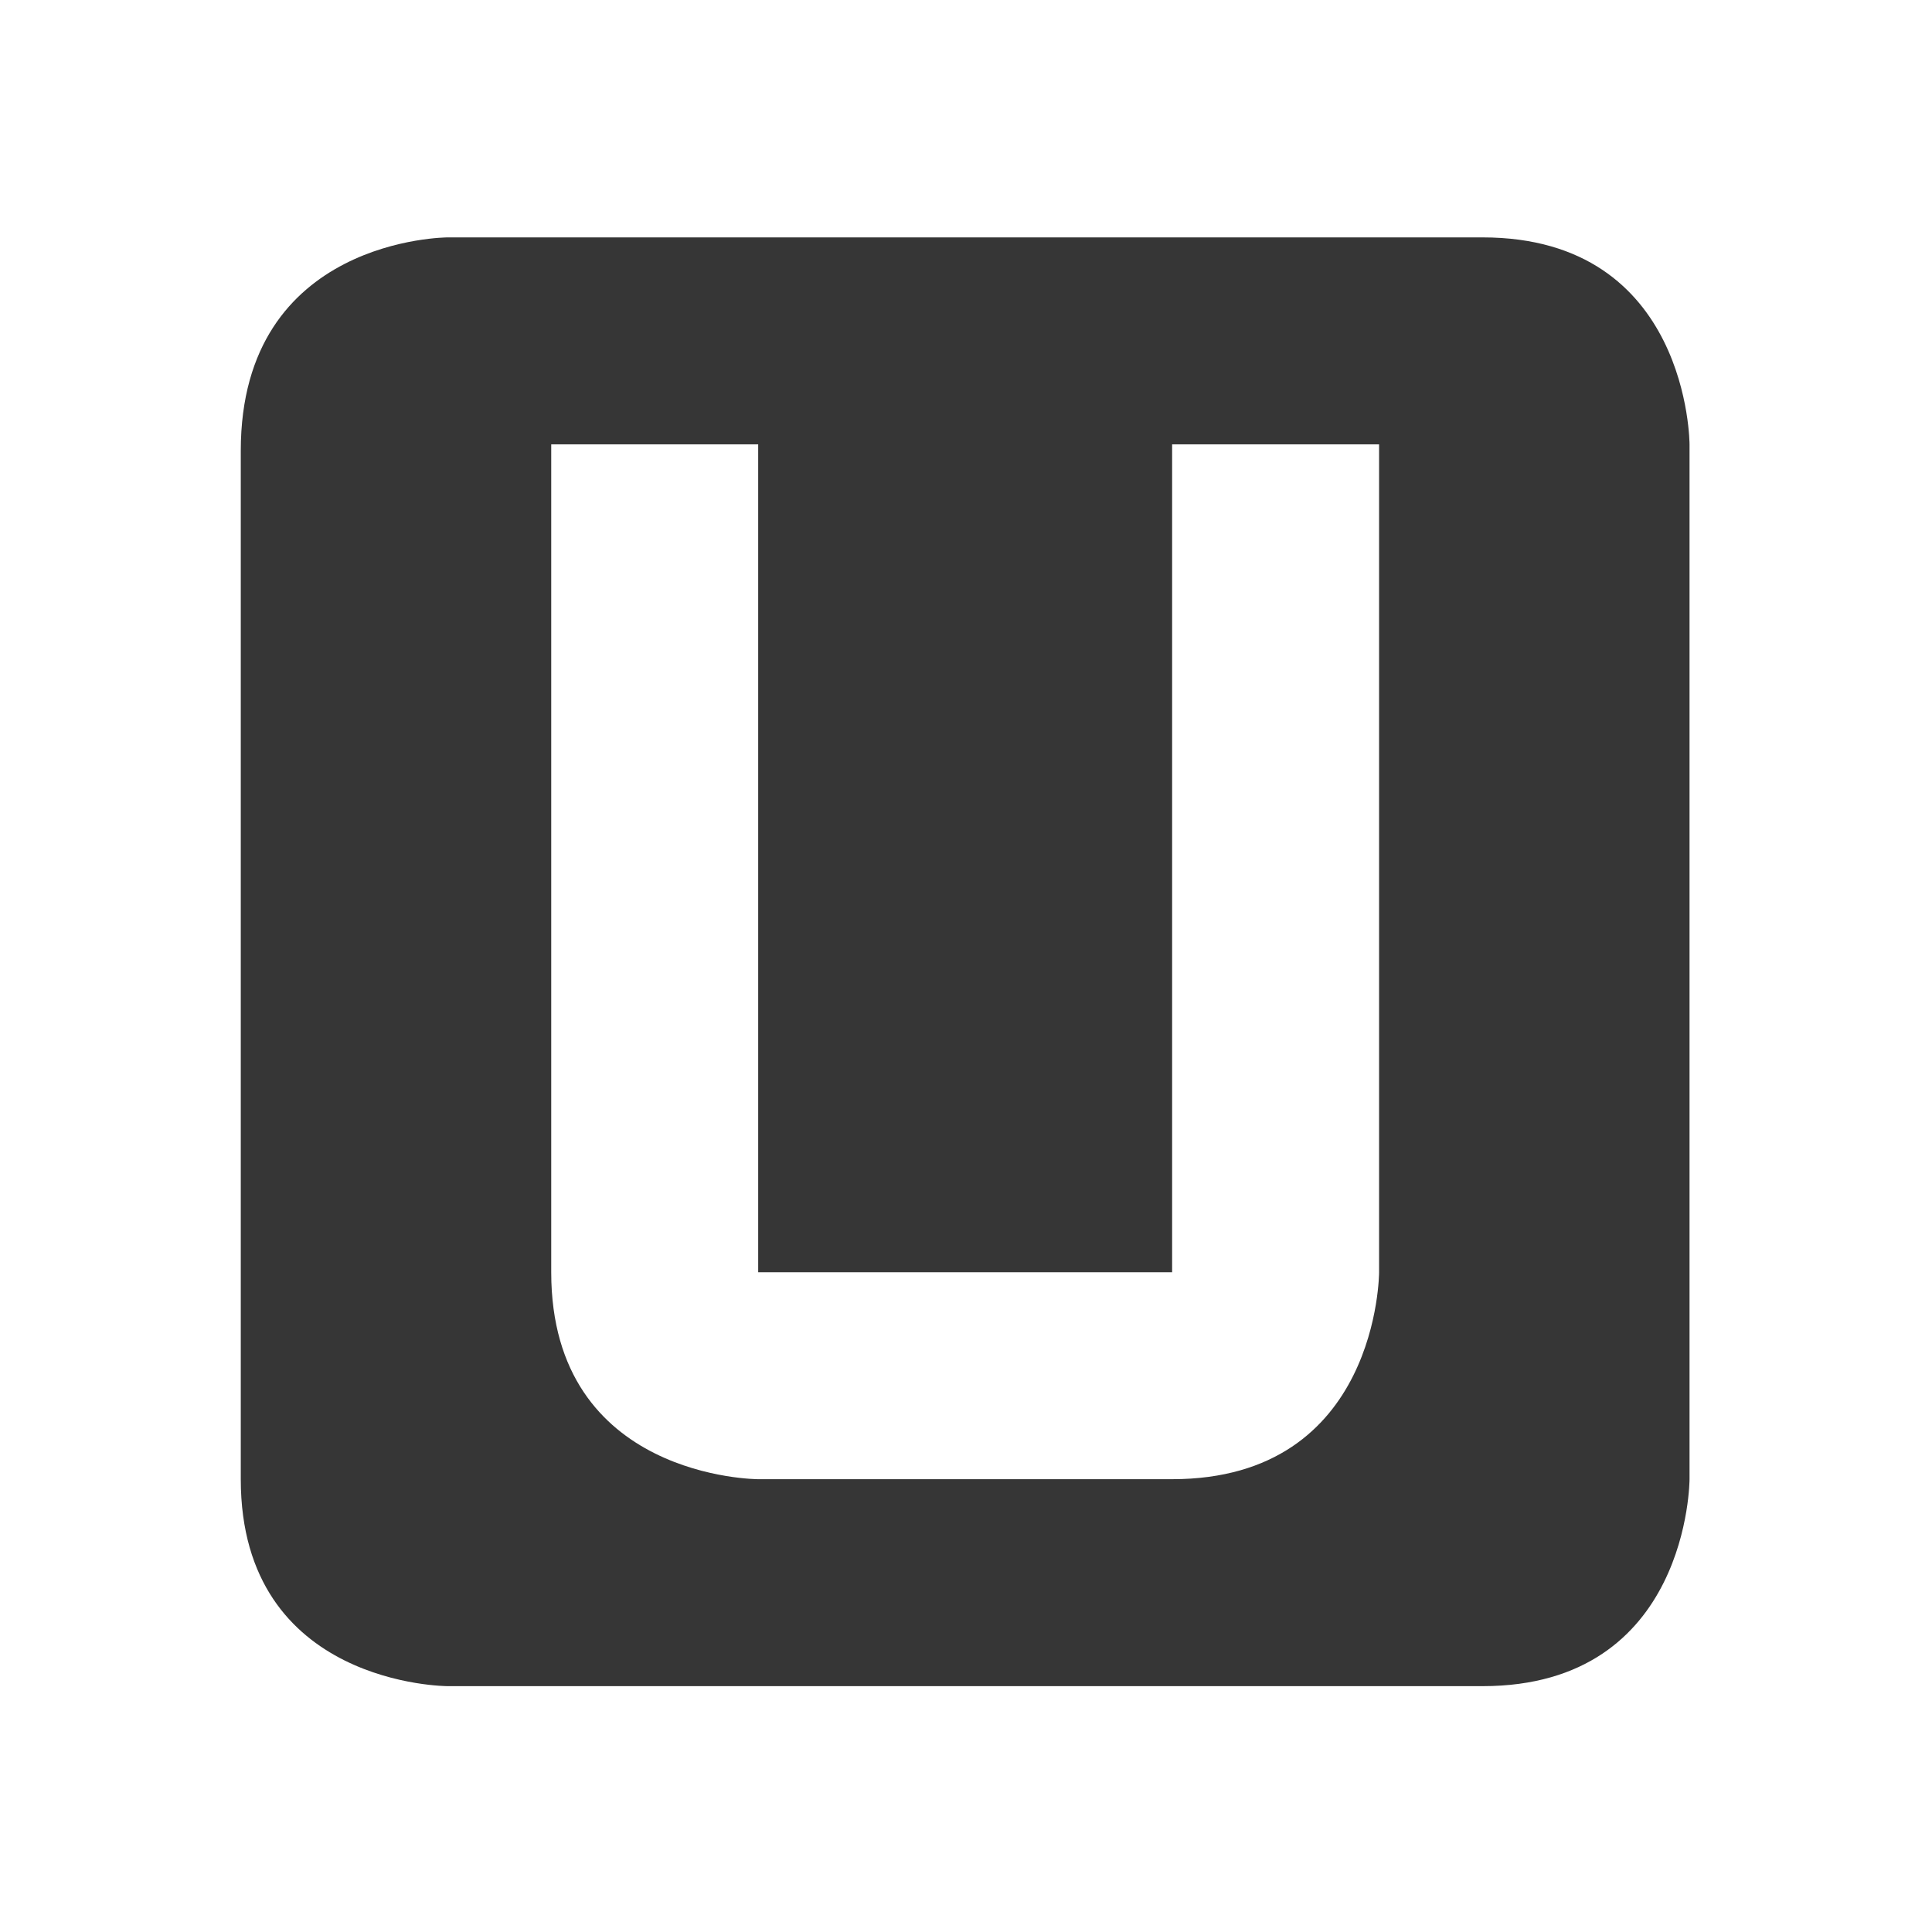
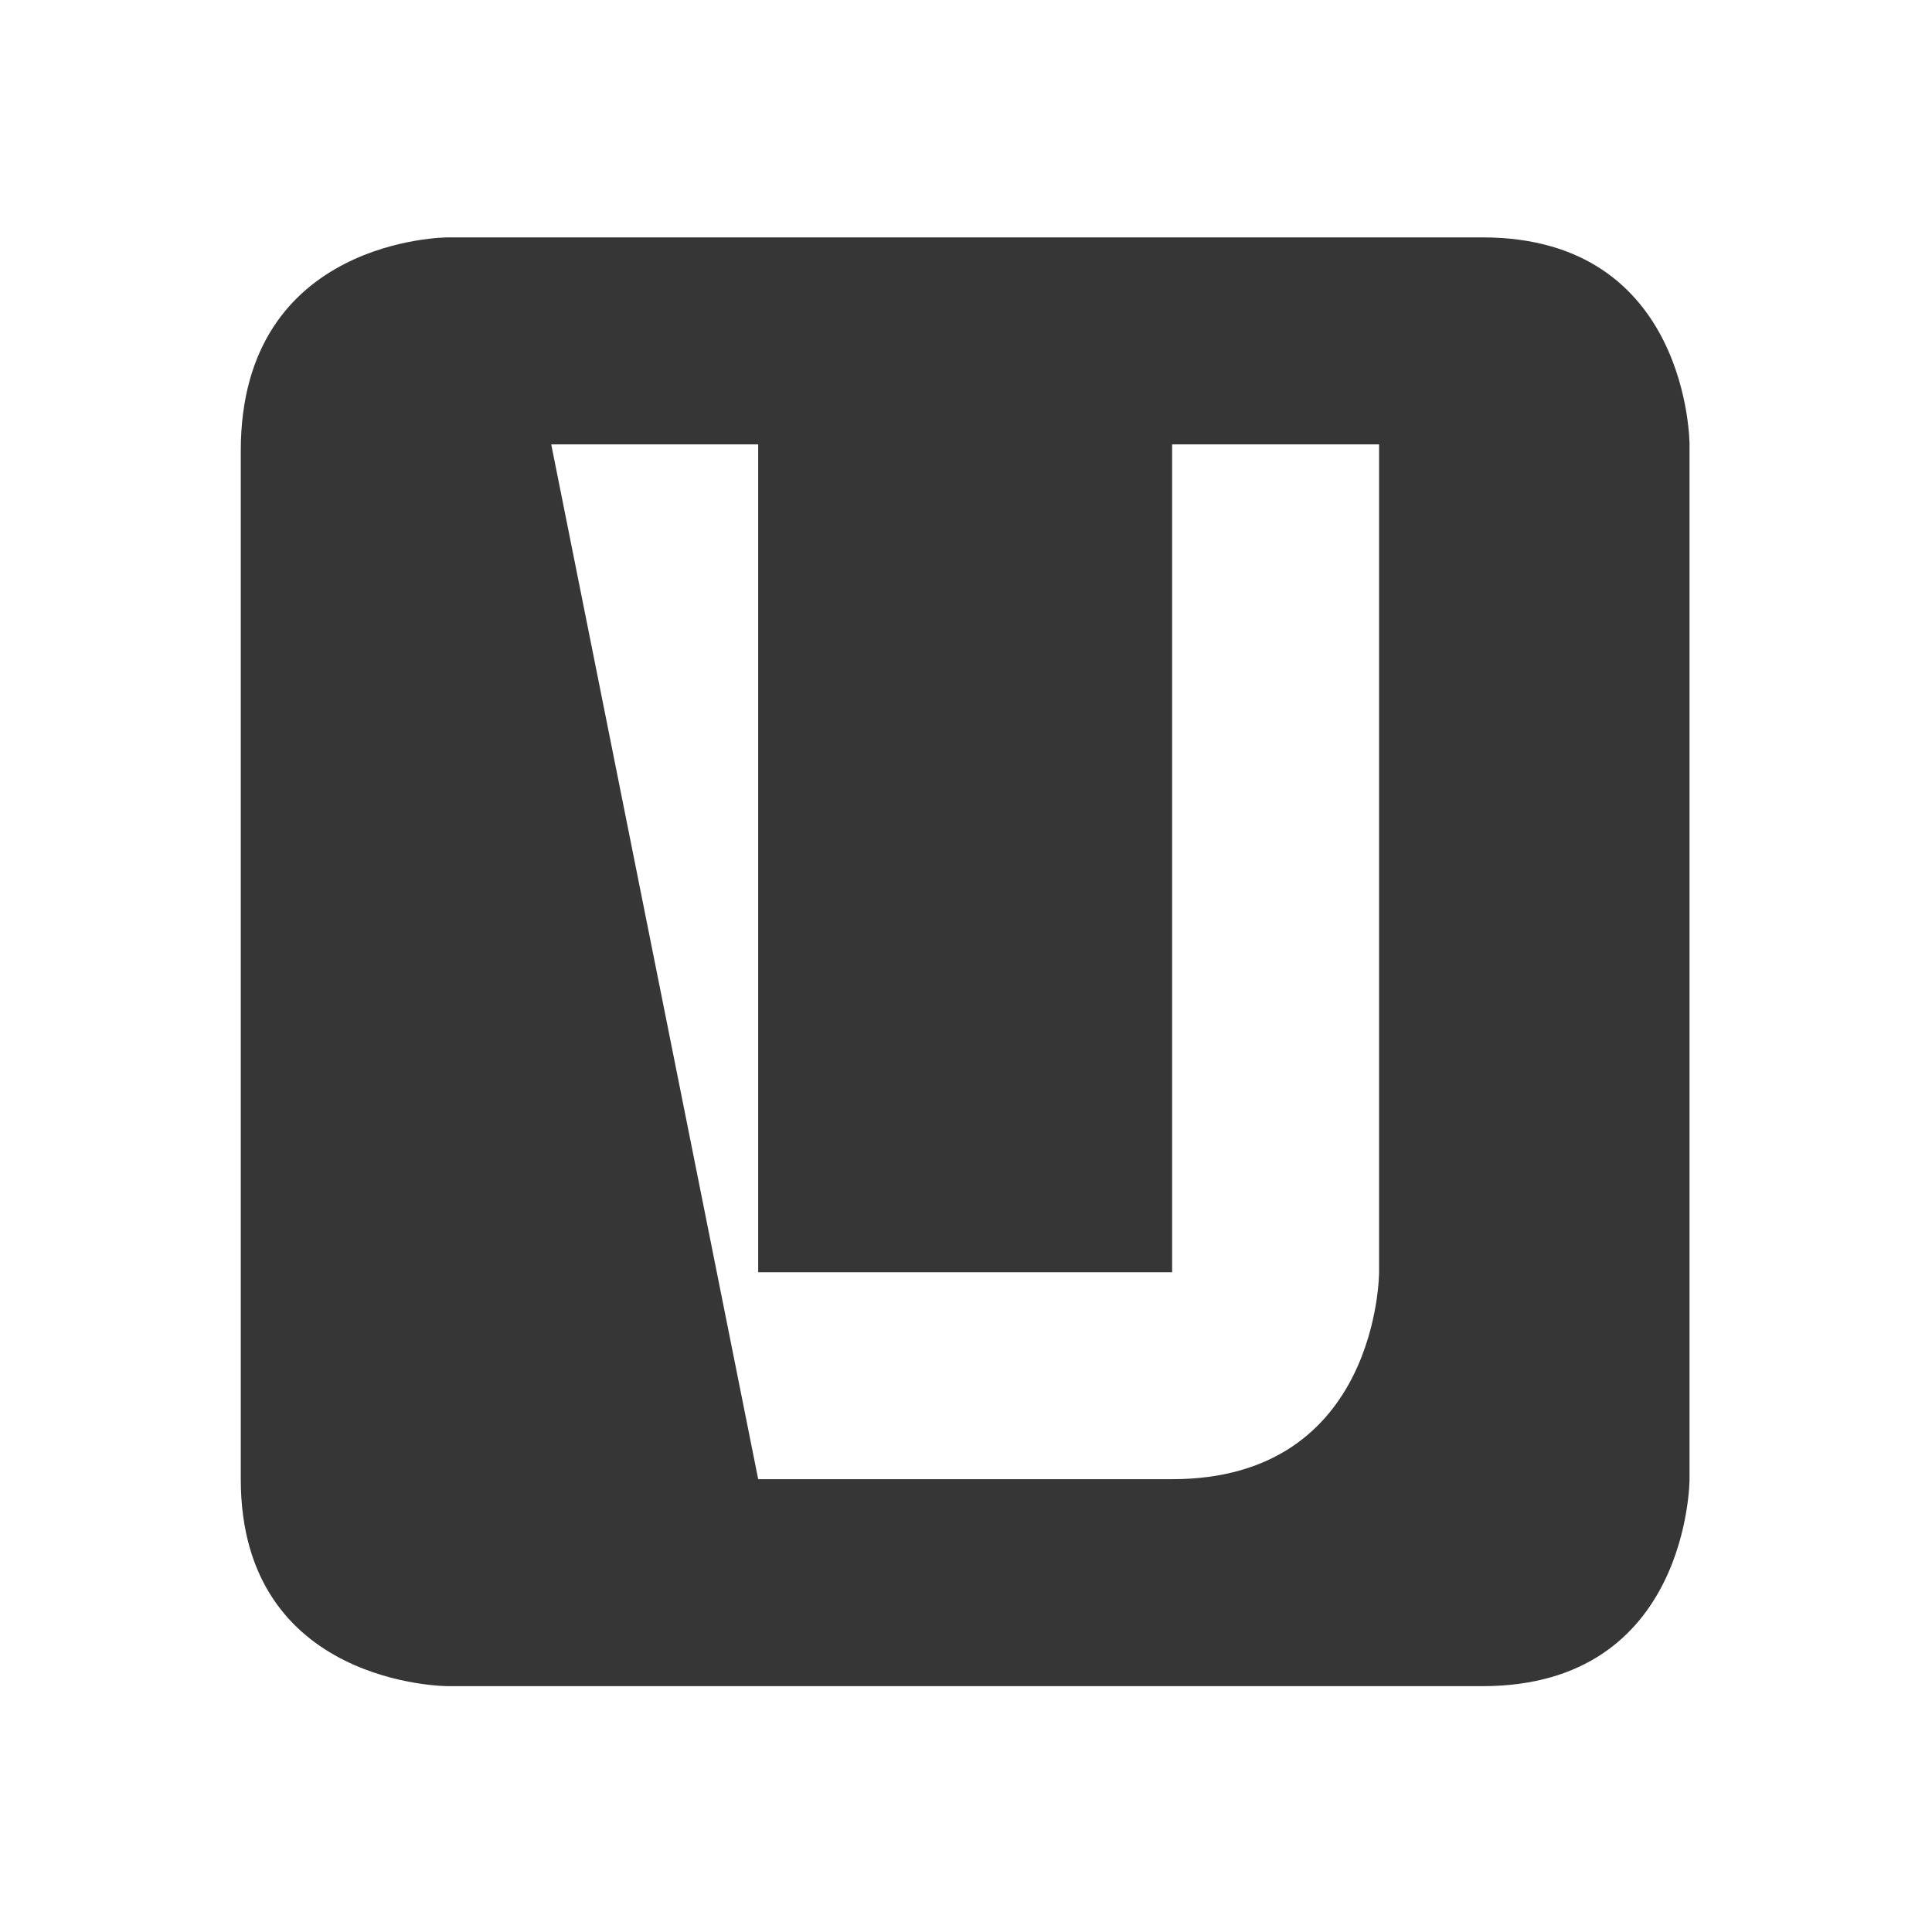
<svg xmlns="http://www.w3.org/2000/svg" enable-background="new" version="1.1" viewBox="0 0 16 16">
  <g transform="translate(-381 283)">
    <g transform="matrix(.857 0 0 .857 329.86 -485)" fill="#363636">
-       <path transform="translate(141,217)" d="m-77 21s-2 0-2 2.062v9.938c0 2 2 2 2 2h10c2 0 2-2 2-2v-10s1.3e-5 -2-2-2zm1 2h2v8h4v-8h2v8s0 2-2 2h-4s-2 0-2-2z" color="#363636" />
+       <path transform="translate(141,217)" d="m-77 21s-2 0-2 2.062v9.938c0 2 2 2 2 2h10c2 0 2-2 2-2v-10s1.3e-5 -2-2-2zm1 2h2v8h4v-8h2v8s0 2-2 2h-4z" color="#363636" />
    </g>
  </g>
</svg>